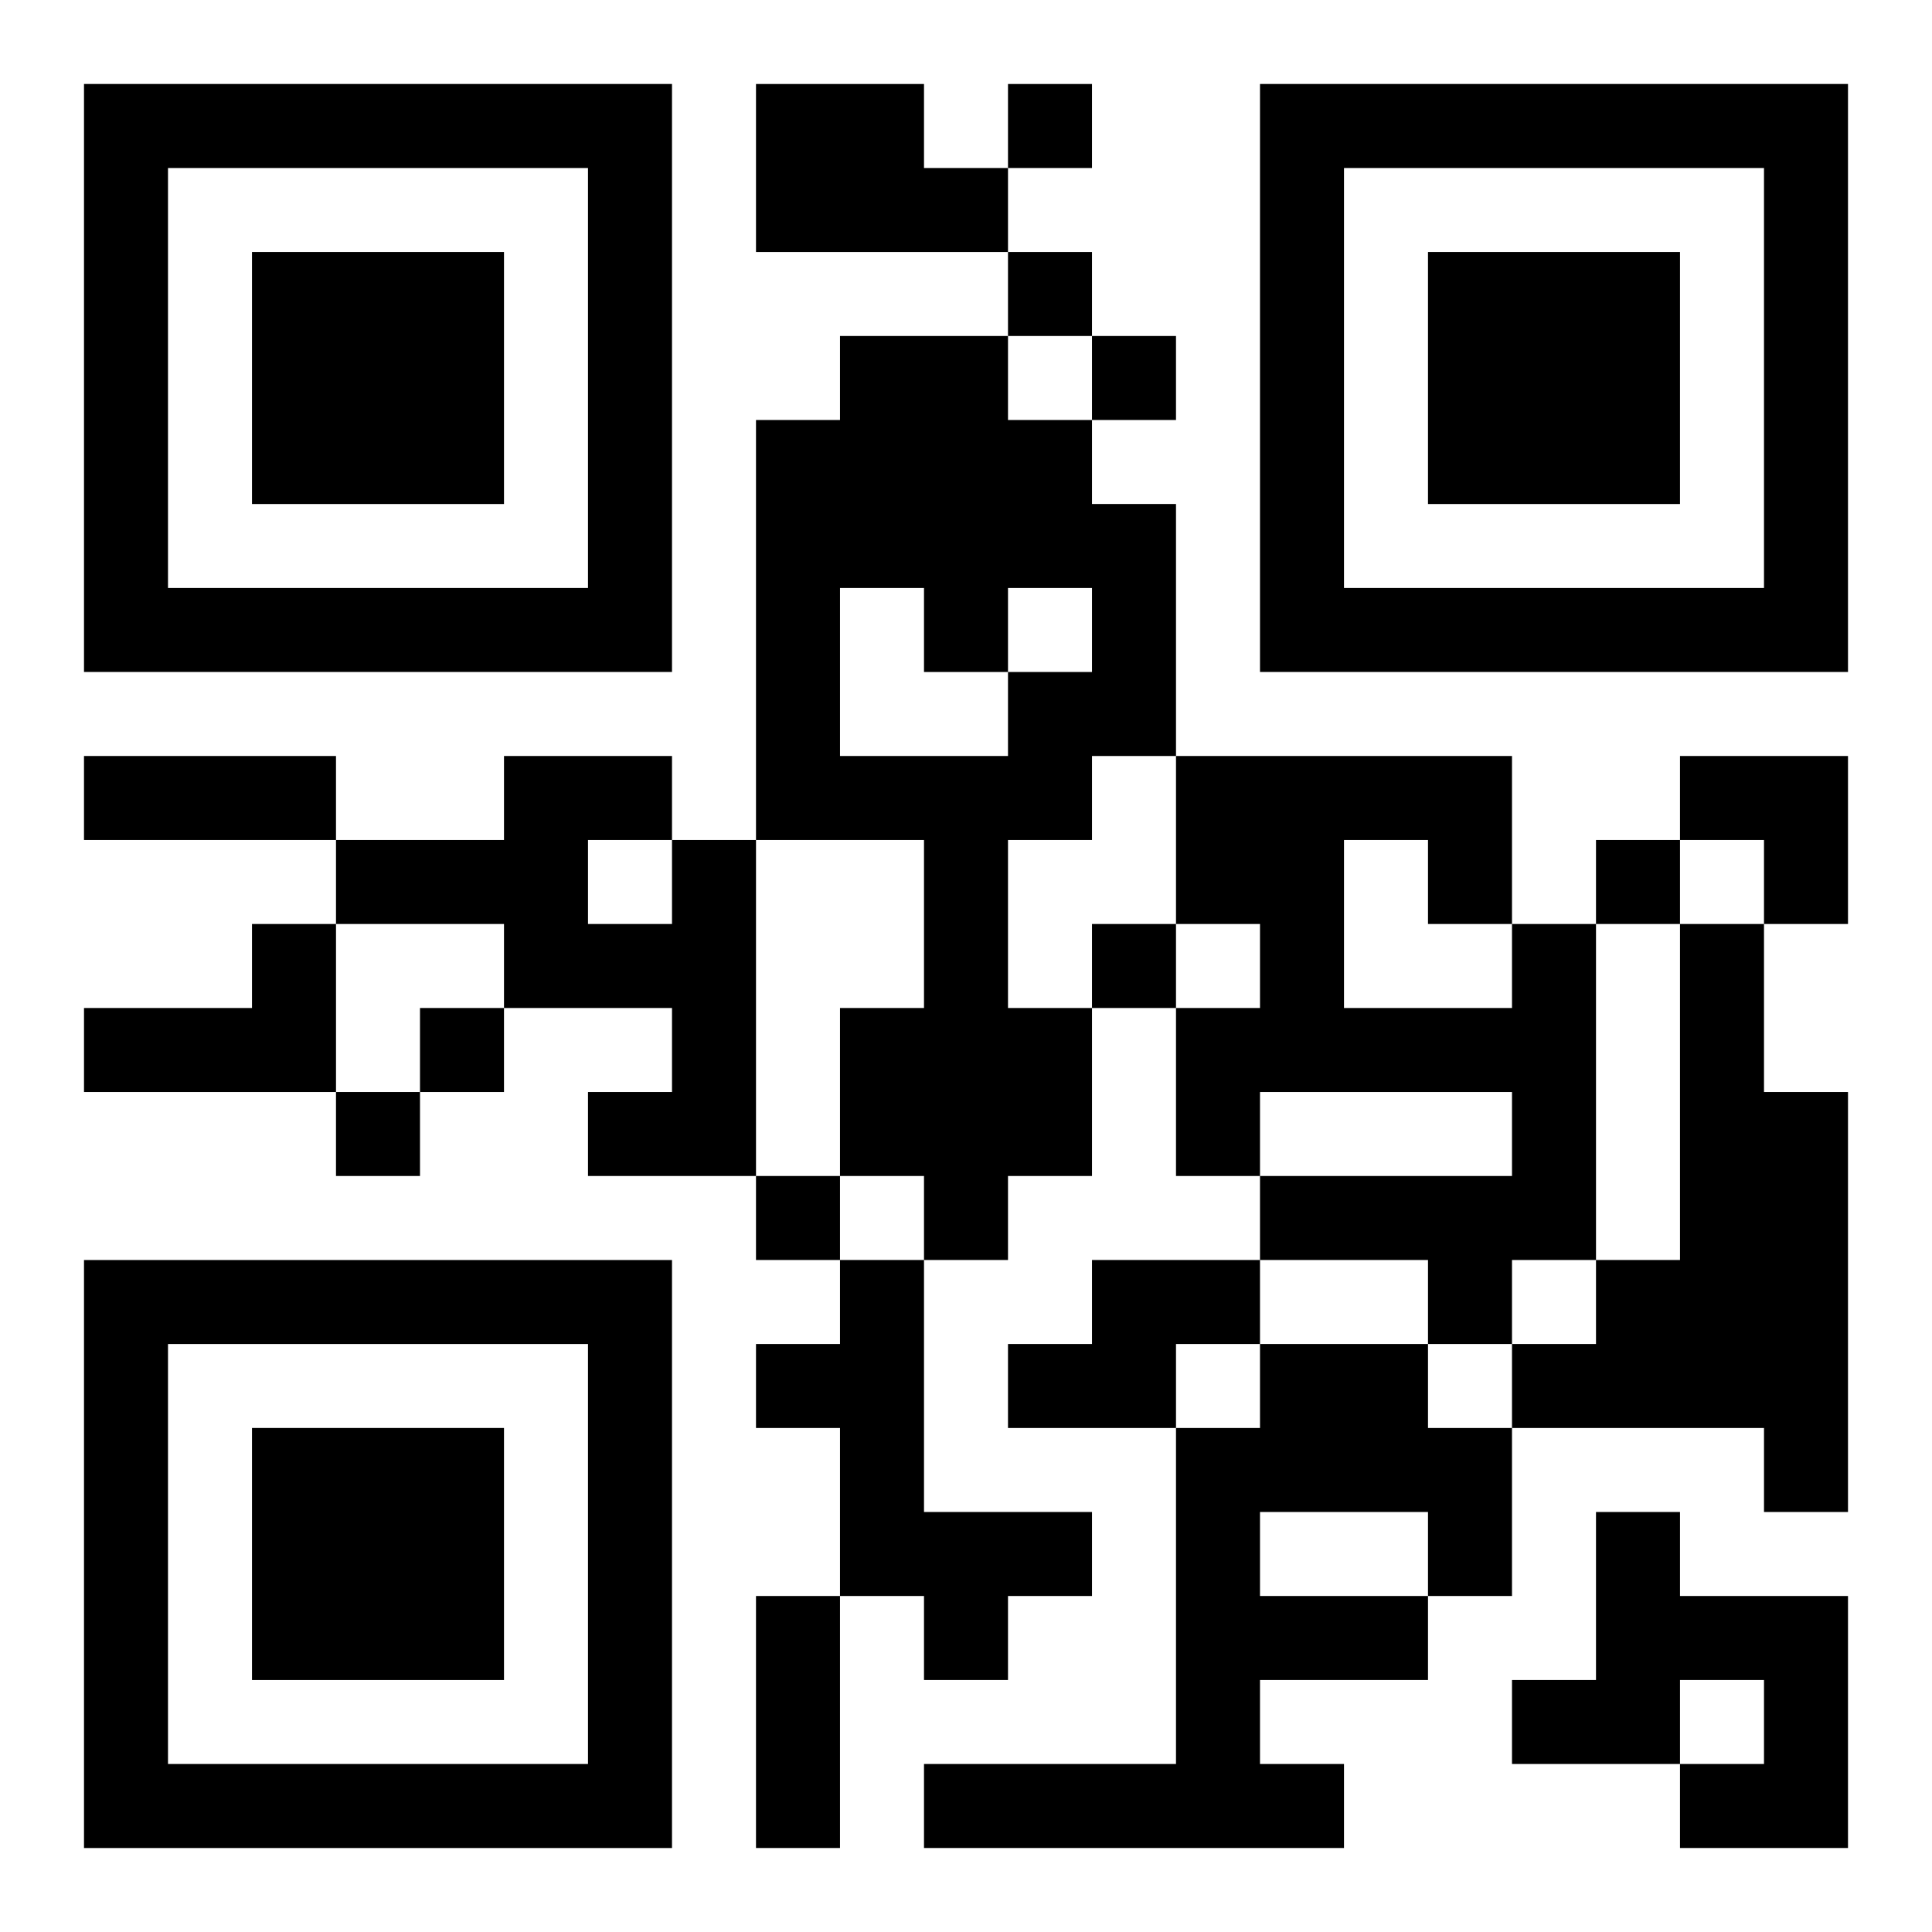
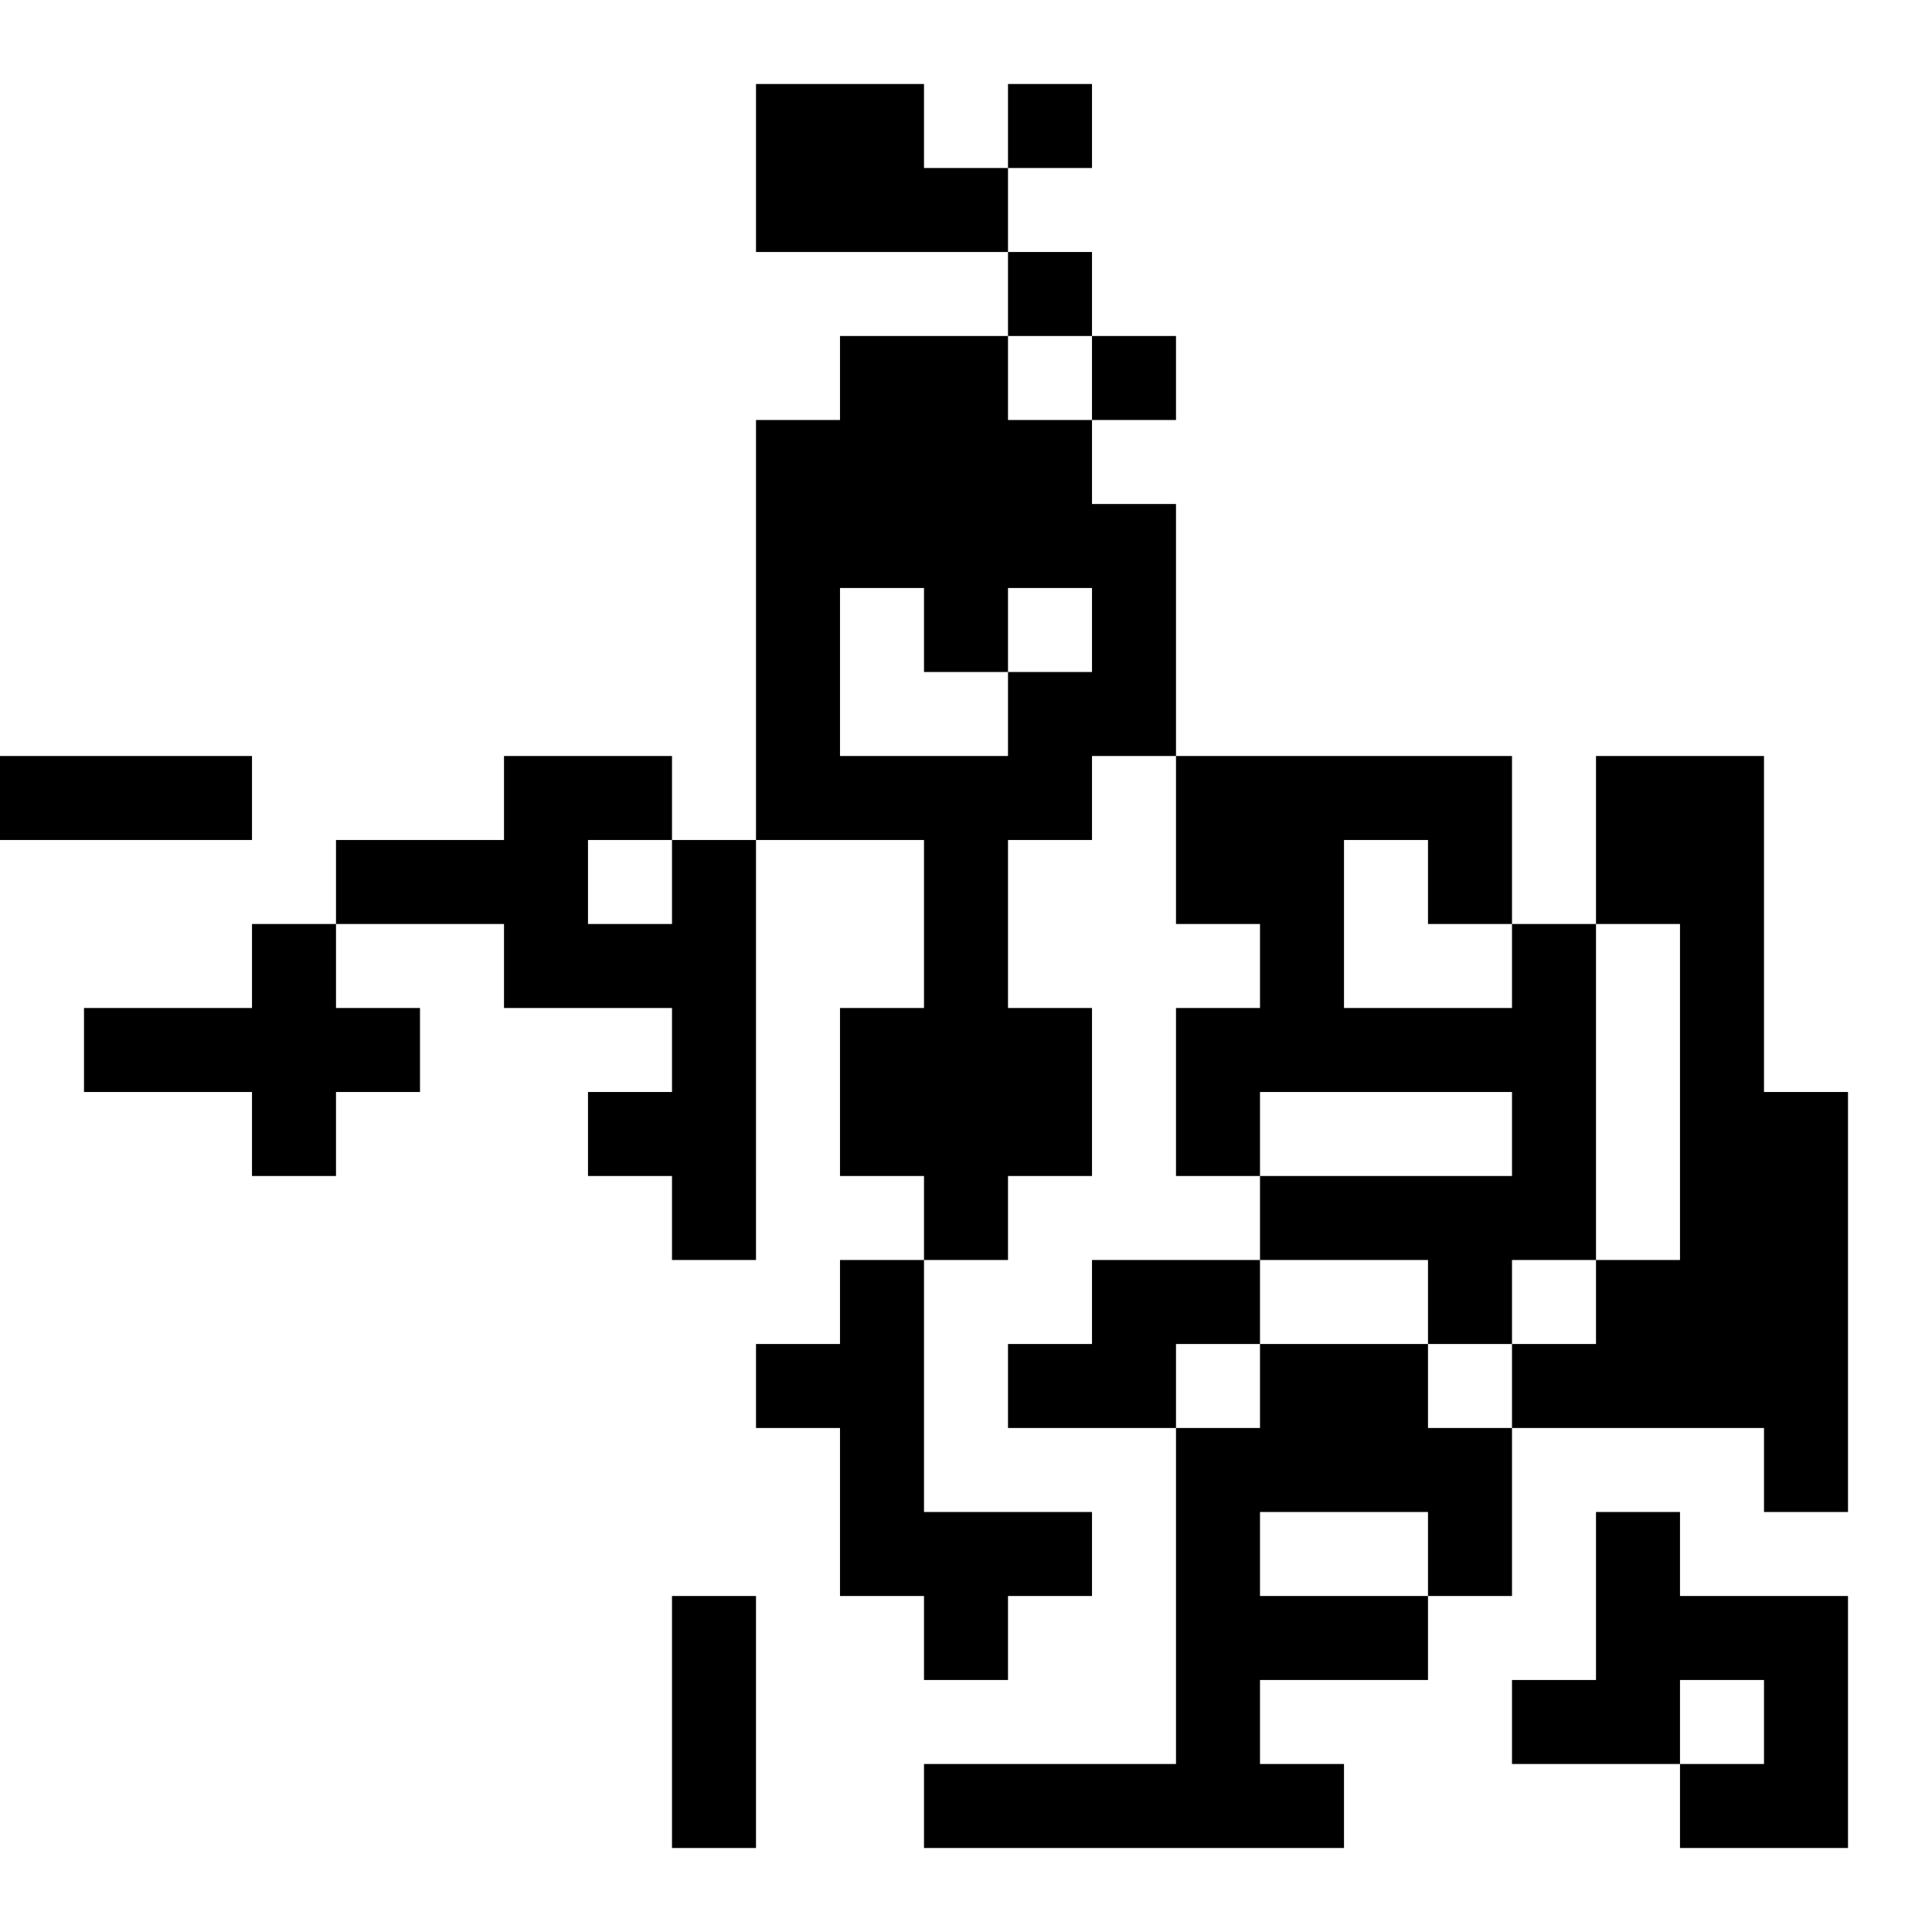
<svg xmlns="http://www.w3.org/2000/svg" xmlns:xlink="http://www.w3.org/1999/xlink" width="250" height="250" baseProfile="full" version="1.1" viewBox="-1 -1 23 23">
  <symbol id="a">
-     <path d="m0 7v7h7v-7h-7zm1 1h5v5h-5v-5zm1 1v3h3v-3h-3z" />
-   </symbol>
+     </symbol>
  <use y="-7" xlink:href="#a" />
  <use y="7" xlink:href="#a" />
  <use x="14" y="-7" xlink:href="#a" />
-   <path d="m8 0h2v1h1v1h-3v-2m1 3h2v1h1v1h1v3h-1v1h-1v2h1v2h-1v1h-1v-1h-1v-2h1v-2h-2v-5h1v-1m0 3v2h2v-1h1v-1h-1v1h-1v-1h-1m-2 3h1v4h-2v-1h1v-1h-2v-1h-2v-1h2v-1h2v1m-1 0v1h1v-1h-1m-4 1h1v2h-3v-1h2v-1m15 0h1v4h-1v1h-1v-1h-2v-1h3v-1h-3v1h-1v-2h1v-1h-1v-2h4v2m-2-1v2h2v-1h-1v-1h-1m4 1h1v2h1v5h-1v-1h-3v-1h1v-1h1v-4m-10 4h1v3h2v1h-1v1h-1v-1h-1v-2h-1v-1h1v-1m3 0h2v1h-1v1h-2v-1h1v-1m2 1h2v1h1v2h-1v1h-2v1h1v1h-5v-1h3v-4h1v-1m0 2v1h2v-1h-2m4 0h1v1h2v3h-2v-1h1v-1h-1v1h-2v-1h1v-2m-7-17v1h1v-1h-1m0 2v1h1v-1h-1m1 1v1h1v-1h-1m6 6v1h1v-1h-1m-6 1v1h1v-1h-1m-8 1v1h1v-1h-1m-1 1v1h1v-1h-1m5 1v1h1v-1h-1m-8-5h3v1h-3v-1m8 10h1v3h-1v-3m11-10h2v2h-1v-1h-1z" />
+   <path d="m8 0h2v1h1v1h-3v-2m1 3h2v1h1v1h1v3h-1v1h-1v2h1v2h-1v1h-1v-1h-1v-2h1v-2h-2v-5h1v-1m0 3v2h2v-1h1v-1h-1v1h-1v-1h-1m-2 3h1v4h-2v-1h1v-1h-2v-1h-2v-1h2v-1h2v1m-1 0v1h1v-1h-1m-4 1h1v2h-3v-1h2v-1m15 0h1v4h-1v1h-1v-1h-2v-1h3v-1h-3v1h-1v-2h1v-1h-1v-2h4v2m-2-1v2h2v-1h-1v-1h-1m4 1h1v2h1v5h-1v-1h-3v-1h1v-1h1v-4m-10 4h1v3h2v1h-1v1h-1v-1h-1v-2h-1v-1h1v-1m3 0h2v1h-1v1h-2v-1h1v-1m2 1h2v1h1v2h-1v1h-2v1h1v1h-5v-1h3v-4h1v-1m0 2v1h2v-1h-2m4 0h1v1h2v3h-2v-1h1v-1h-1v1h-2v-1h1v-2m-7-17v1h1v-1h-1m0 2v1h1v-1h-1m1 1v1h1v-1h-1m6 6v1h1v-1h-1m-6 1v1v-1h-1m-8 1v1h1v-1h-1m-1 1v1h1v-1h-1m5 1v1h1v-1h-1m-8-5h3v1h-3v-1m8 10h1v3h-1v-3m11-10h2v2h-1v-1h-1z" />
</svg>